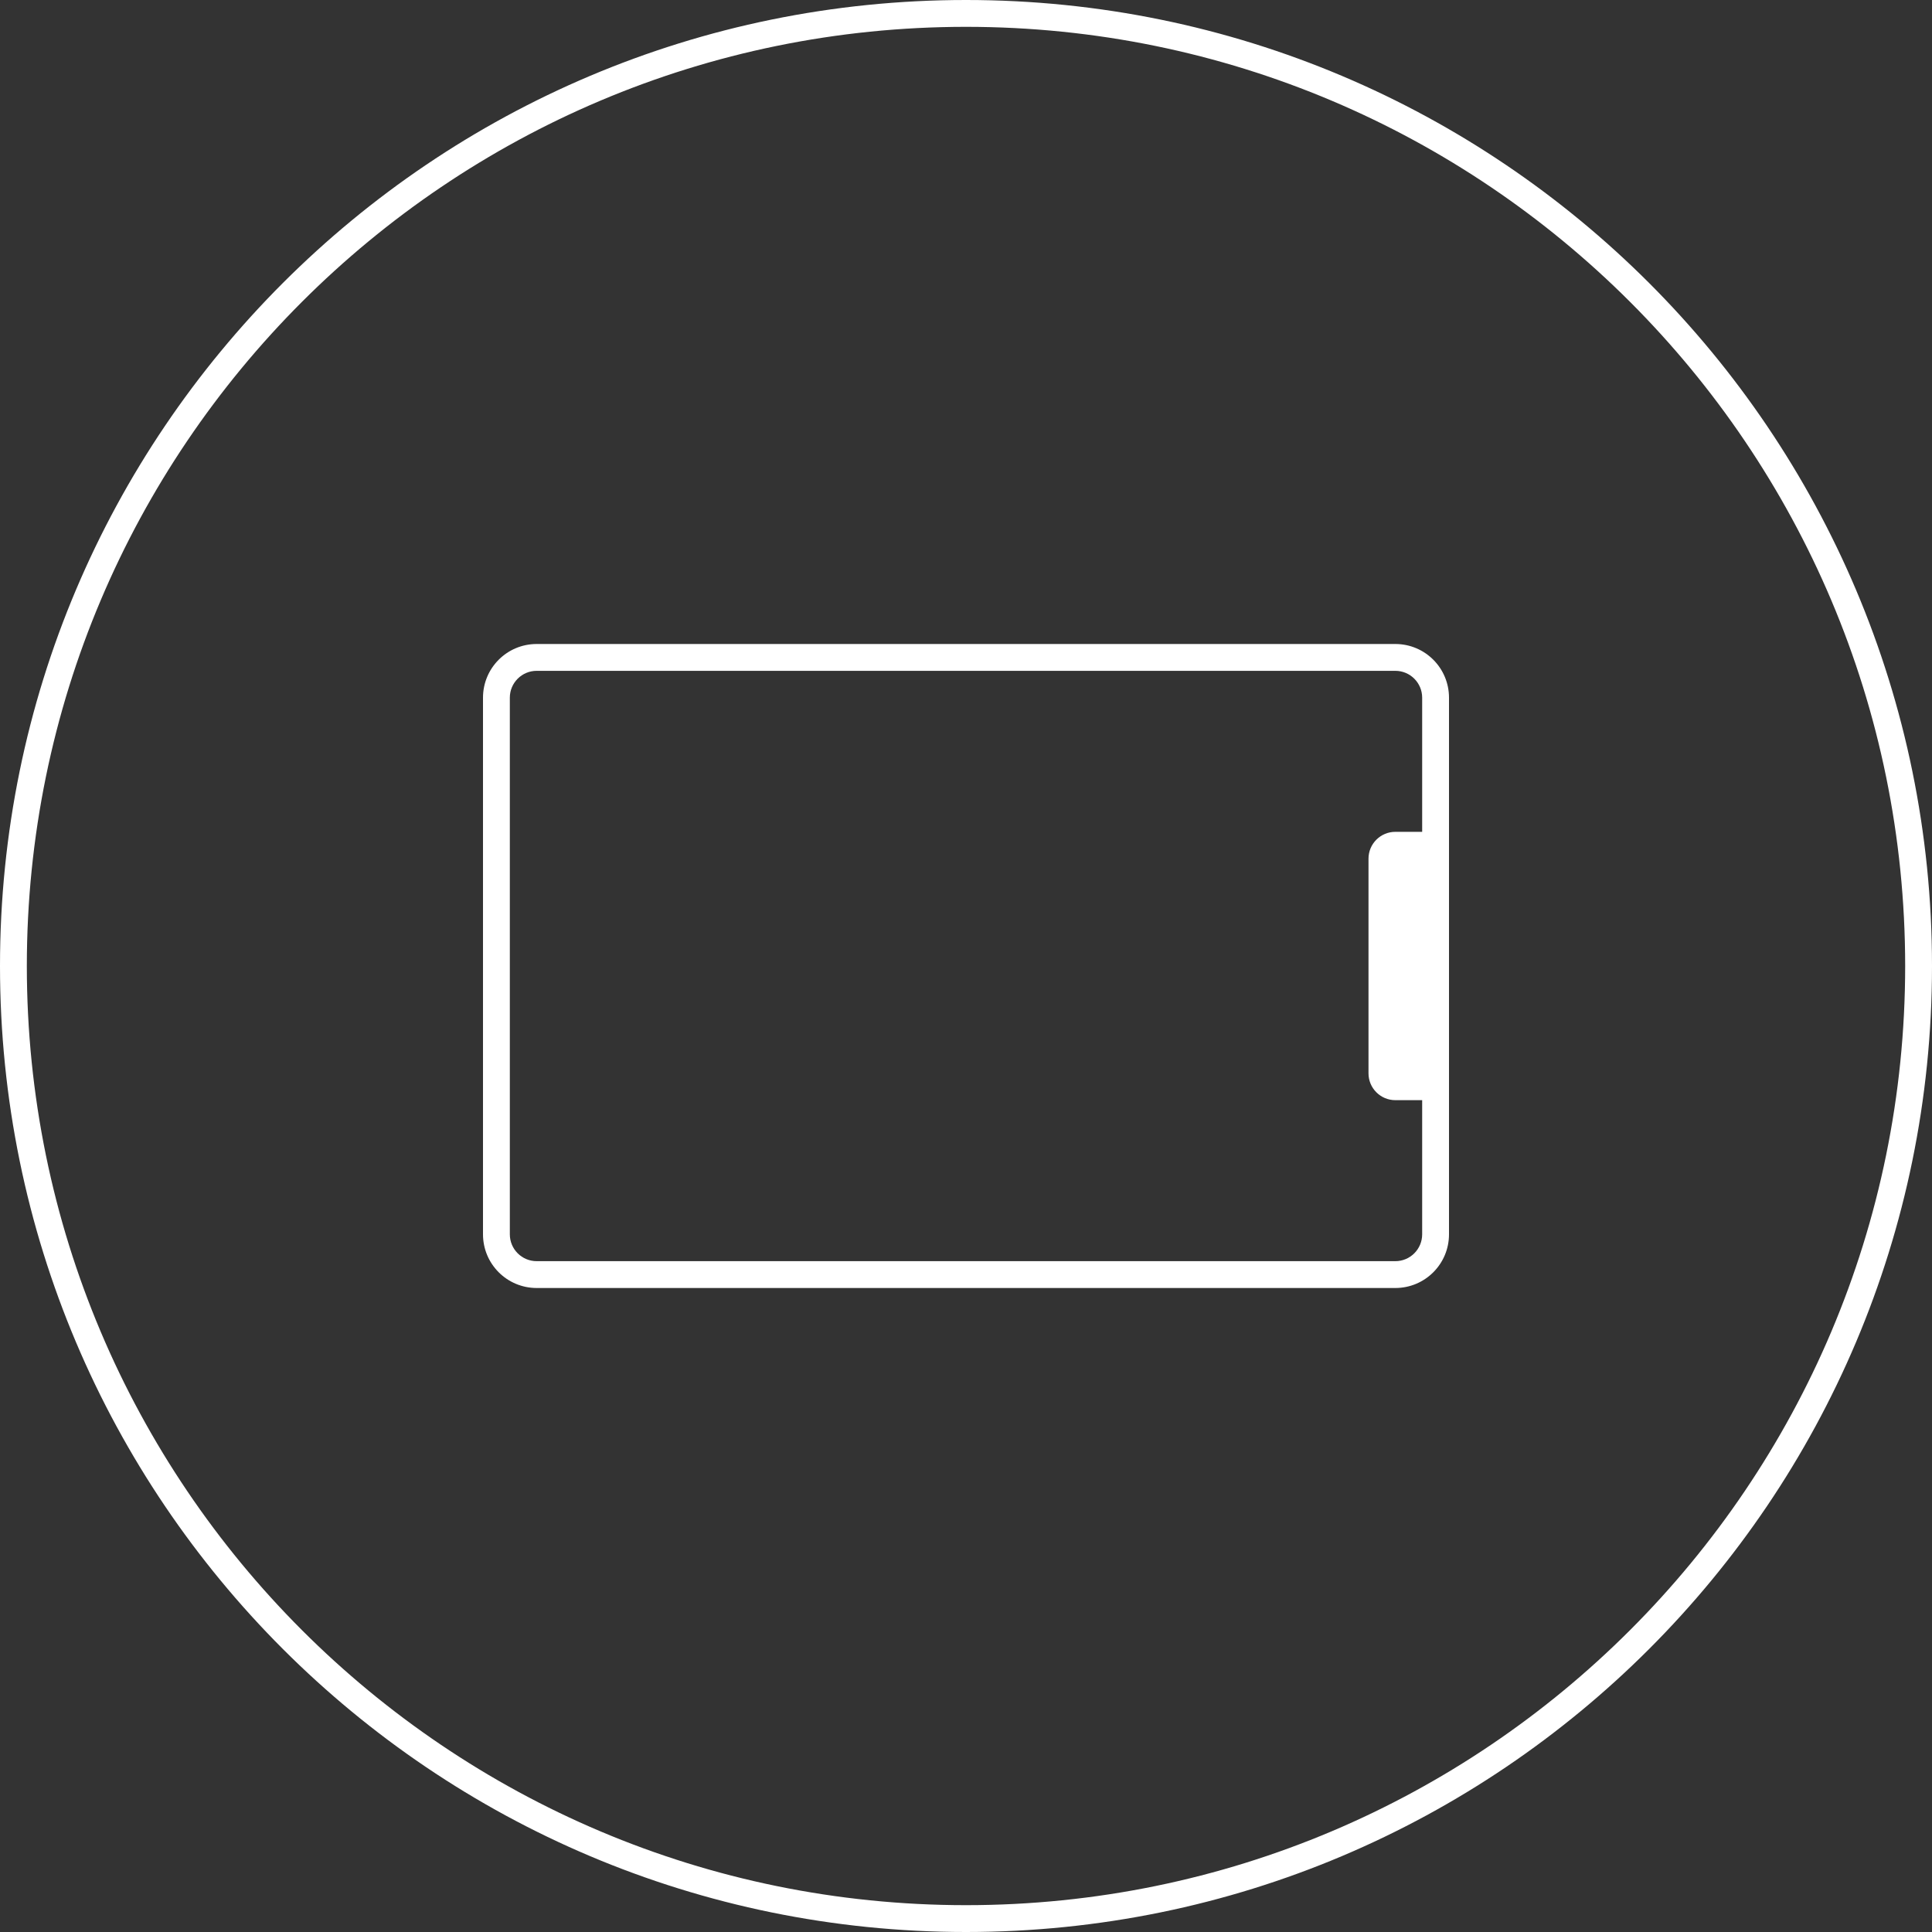
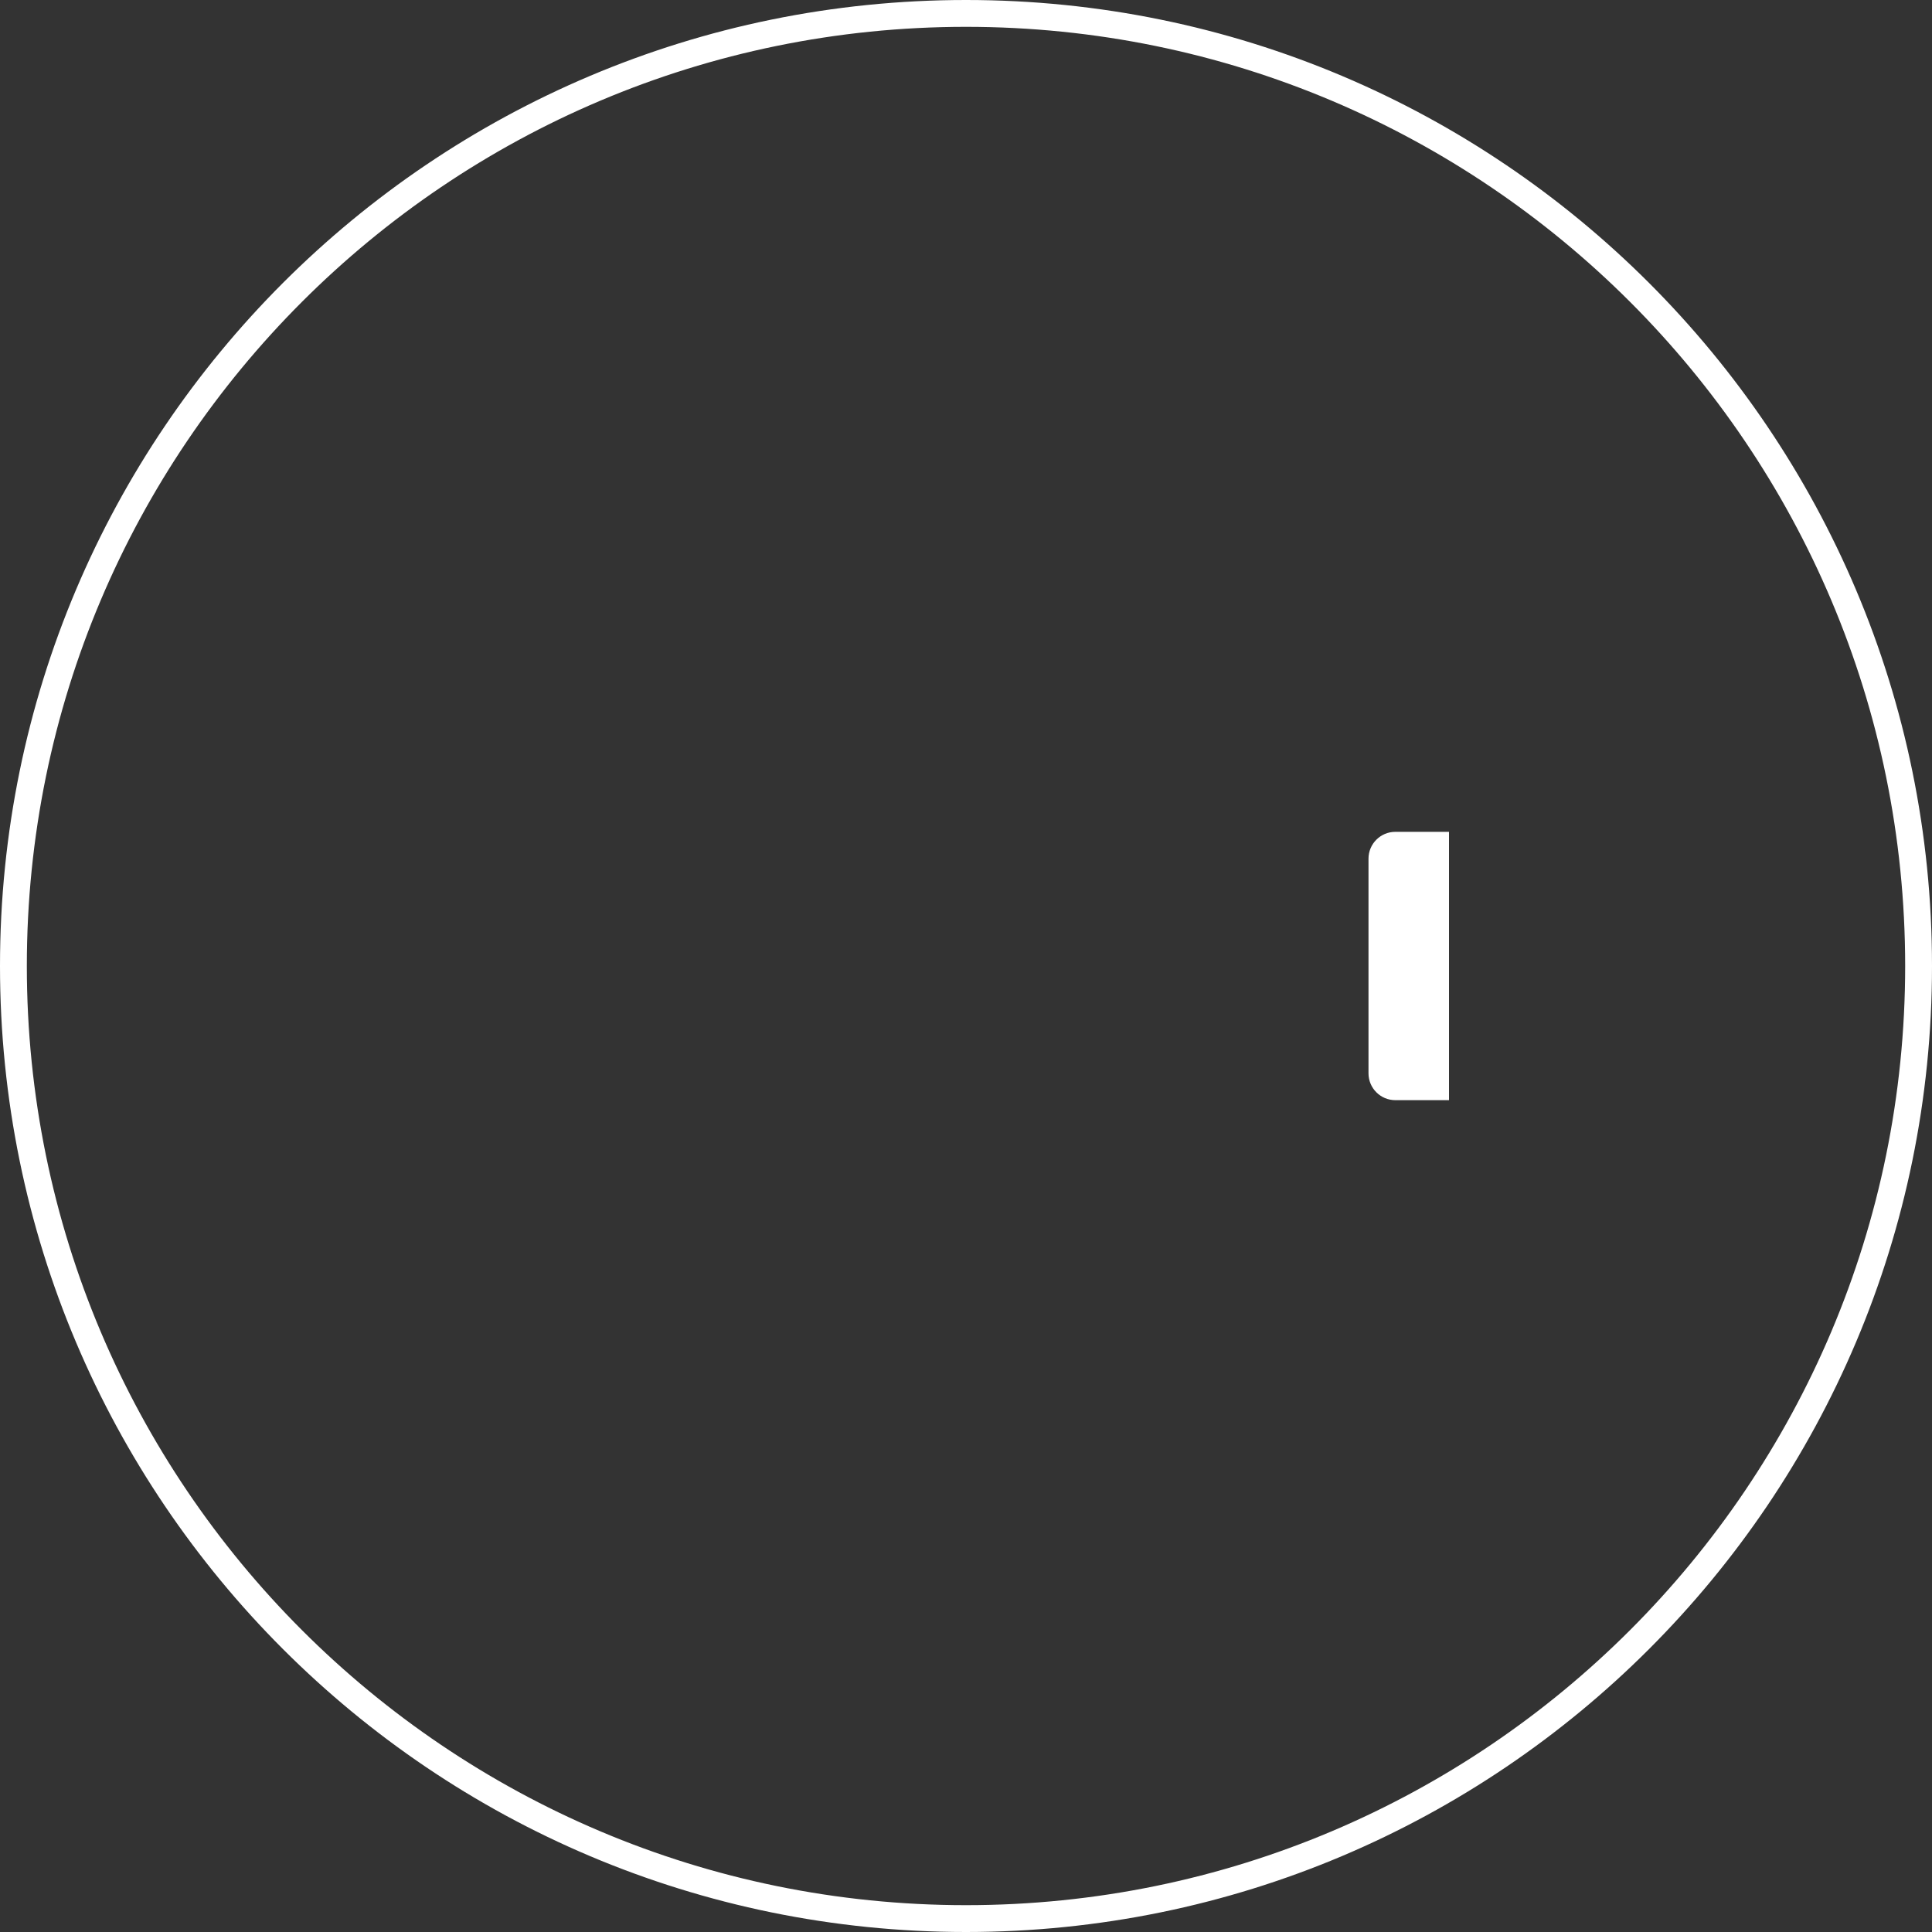
<svg xmlns="http://www.w3.org/2000/svg" width="72" height="72" viewBox="0 0 72 72" fill="none">
  <rect x="0" y="0" width="72" height="72" fill="#333333" stroke="none" />
  <path fill-rule="evenodd" clip-rule="evenodd" d="M36 71C55.33 71 71 55.33 71 36C71 16.67 55.33 1 36 1C16.67 1 1 16.67 1 36C1 55.33 16.67 71 36 71ZM36 72C55.882 72 72 55.882 72 36C72 16.118 55.882 0 36 0C16.118 0 0 16.118 0 36C0 55.882 16.118 72 36 72Z" fill="white" />
-   <path fill-rule="evenodd" clip-rule="evenodd" d="M53 46L53 26C53 25.448 52.552 25 52 25L20 25C19.448 25 19 25.448 19 26L19 46C19 46.552 19.448 47 20 47L52 47C52.552 47 53 46.552 53 46ZM54 26C54 24.895 53.105 24 52 24L20 24C18.895 24 18 24.895 18 26L18 46C18 47.105 18.895 48 20 48L52 48C53.105 48 54 47.105 54 46L54 26Z" fill="white" />
  <path d="M54 31L54 41L52 41C51.448 41 51 40.552 51 40L51 32C51 31.448 51.448 31 52 31L54 31Z" fill="white" />
</svg>